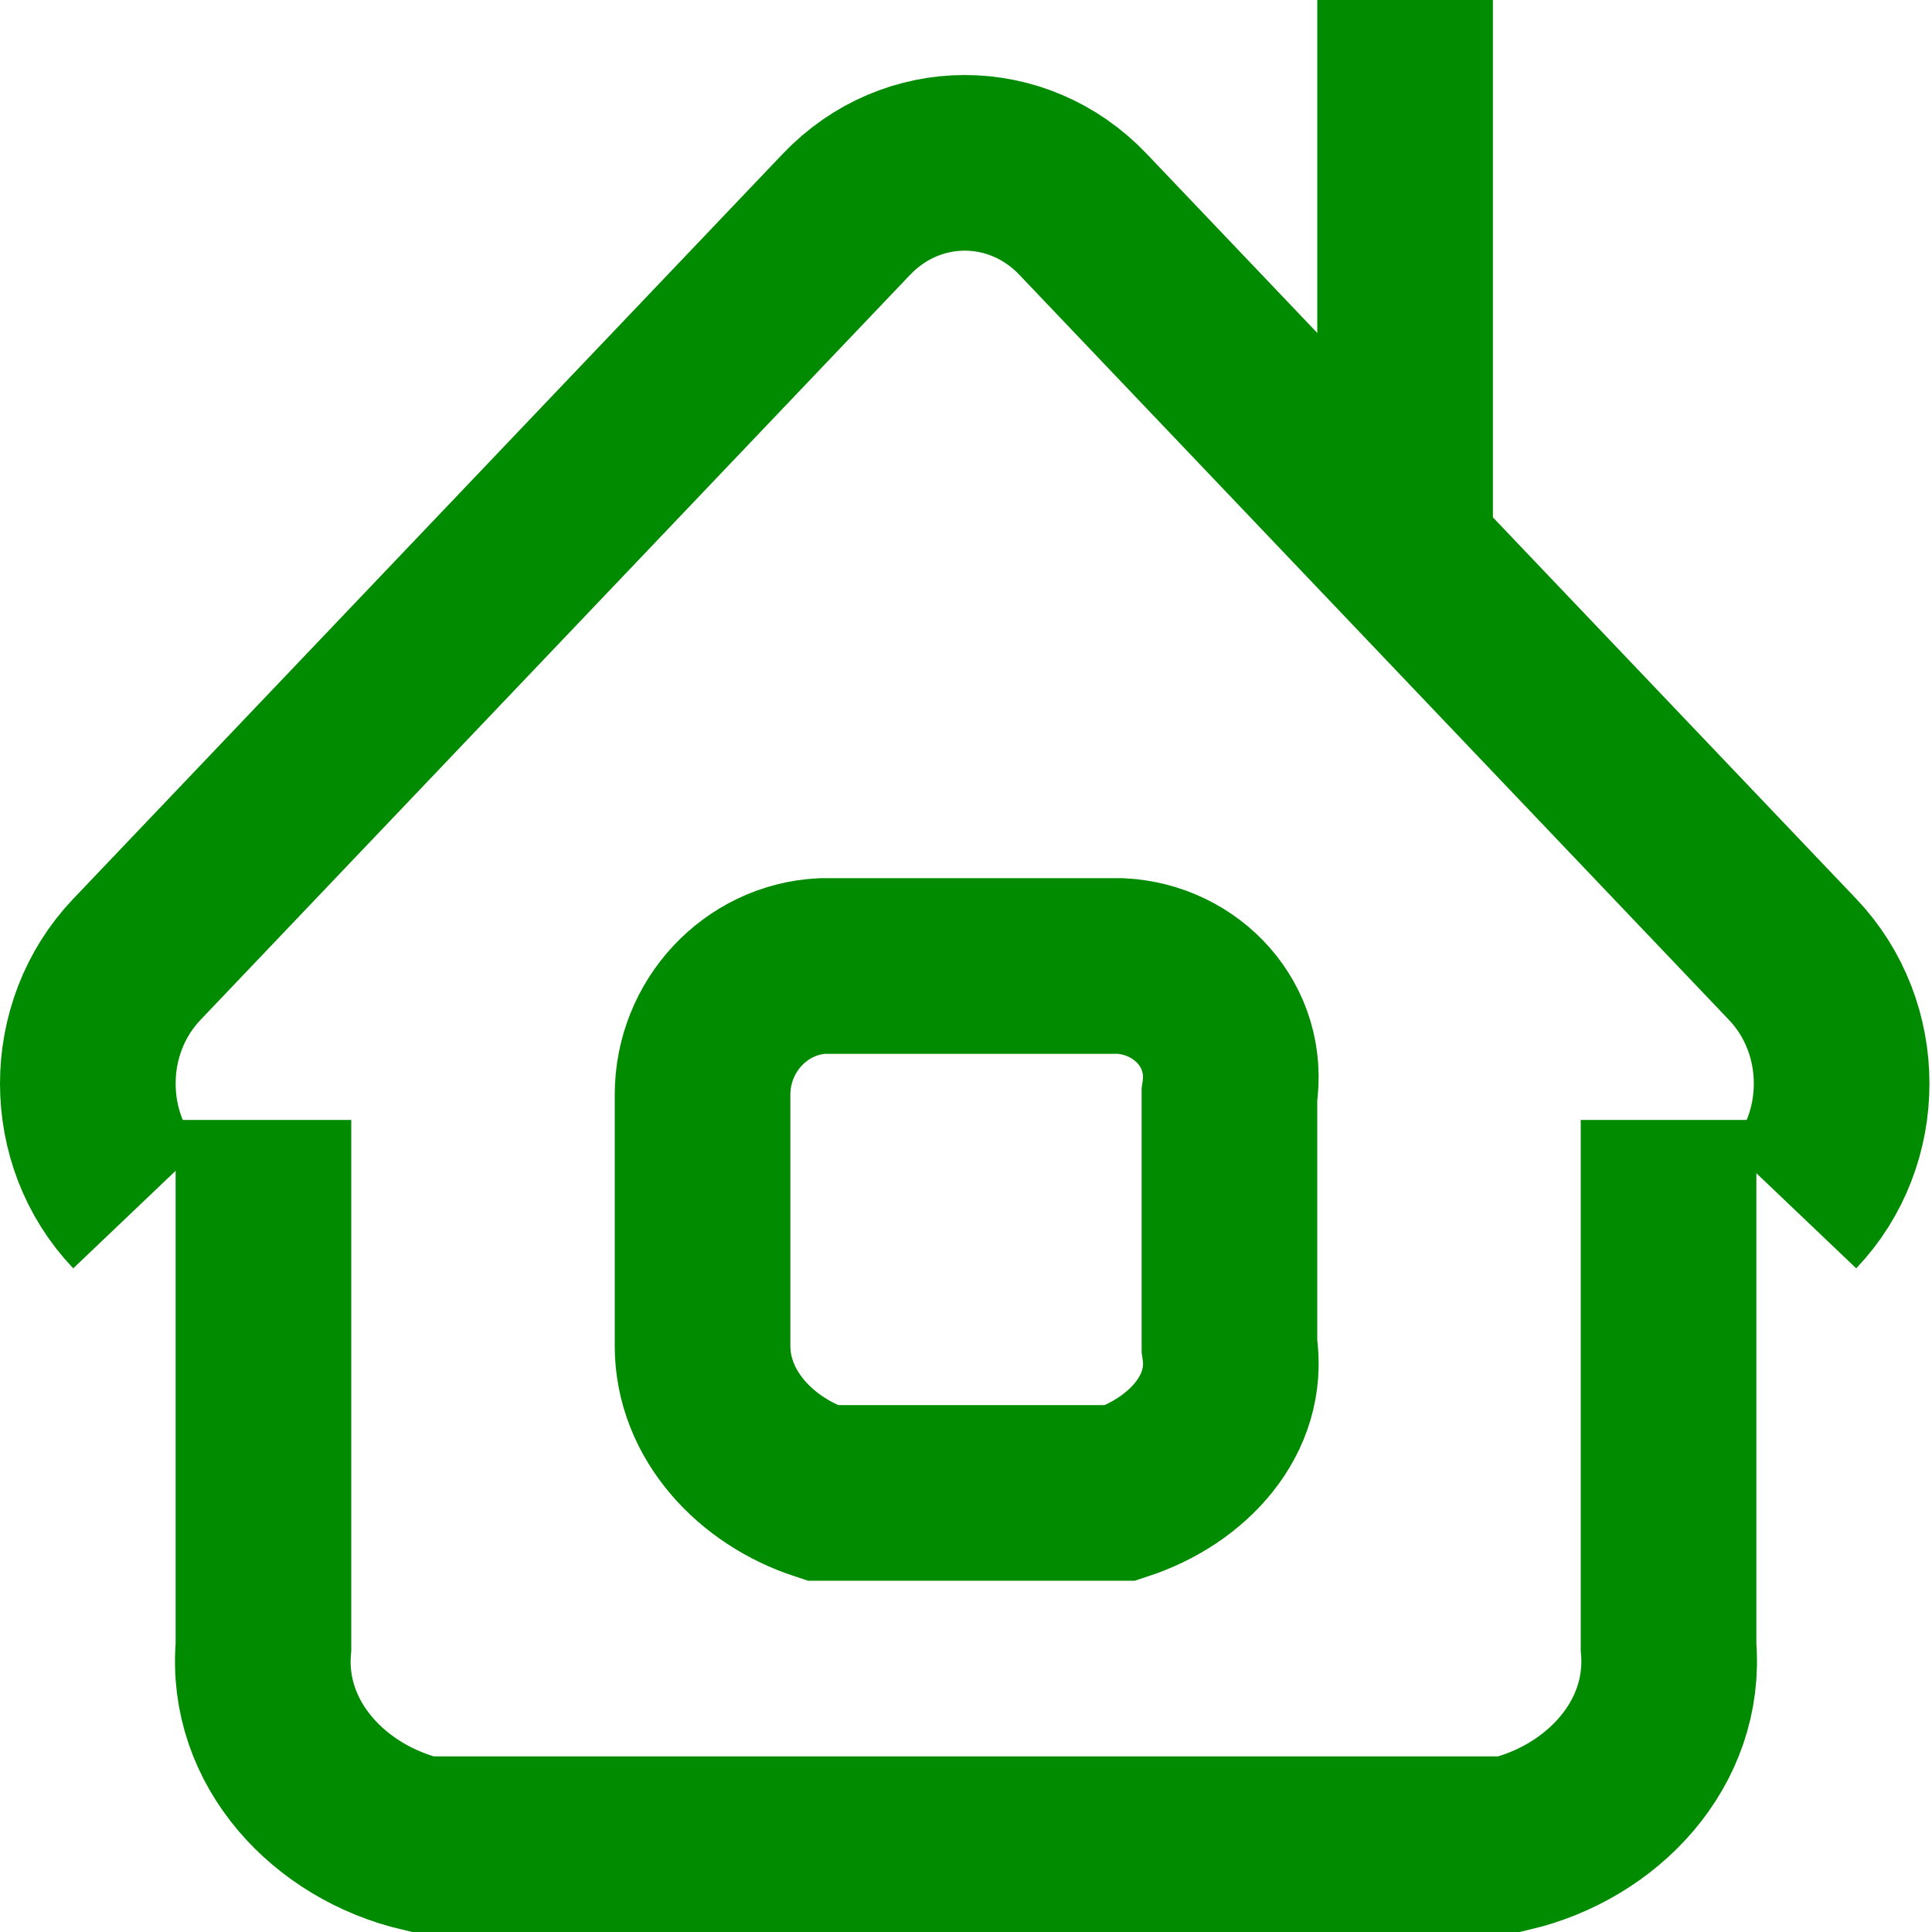
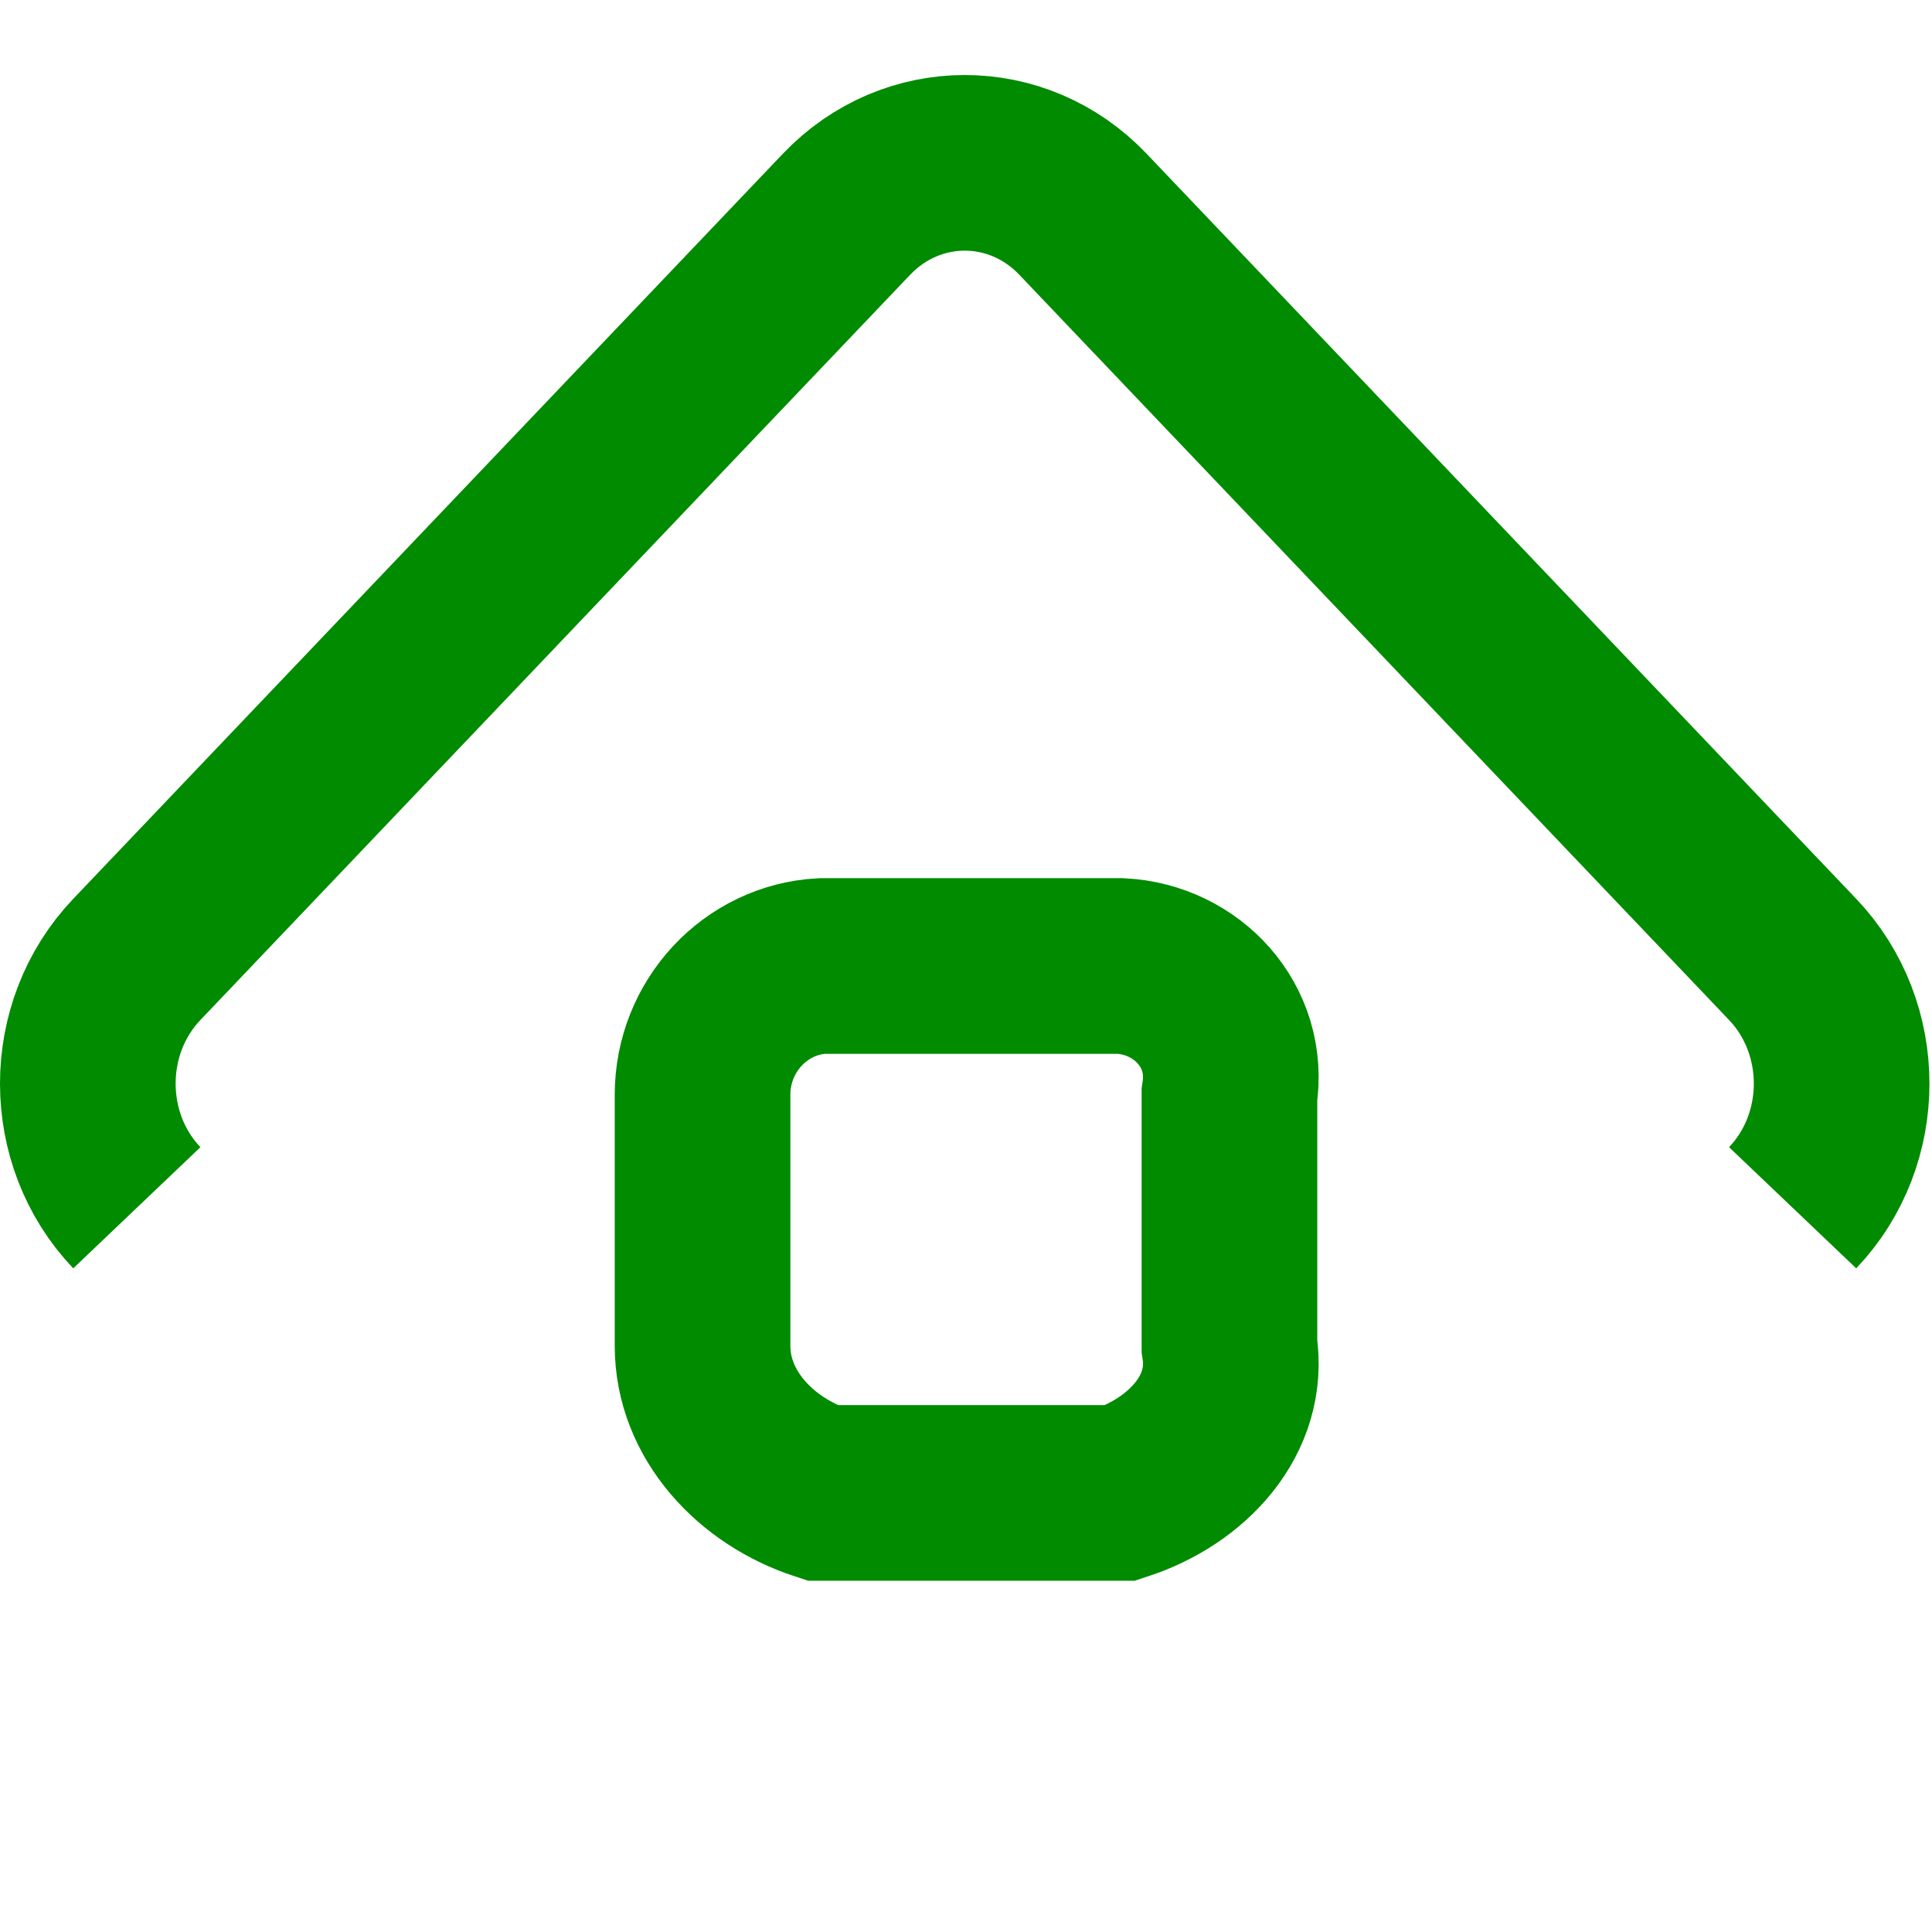
<svg xmlns="http://www.w3.org/2000/svg" version="1.1" id="Layer_1" x="0px" y="0px" width="22px" height="22px" viewBox="0 0 22 22" enable-background="new 0 0 22 22" xml:space="preserve">
-   <path fill="none" stroke="#008B00" stroke-width="2" stroke-miterlimit="10" d="M19,12.753v6c0.094,1.104-0.759,2-1.811,2.247H4.809  C3.757,20.753,2.905,19.857,3,18.753v-6" />
  <path fill="none" stroke="#008B00" stroke-width="2" stroke-miterlimit="10" d="M1.558,13.753c-0.744-0.781-0.744-2.047,0-2.828  l8.081-8.485c0.744-0.781,1.95-0.781,2.693,0l8.081,8.485c0.744,0.781,0.744,2.047,0,2.828" />
  <path fill="none" stroke="#008B00" stroke-width="2" stroke-miterlimit="10" d="M14,15.325c0.123,0.789-0.486,1.428-1.238,1.675  H9.361C8.609,16.753,8,16.113,8,15.325v-2.857C8,11.679,8.609,11.039,9.361,11h3.401c0.751,0.039,1.36,0.679,1.238,1.467V15.325z" />
-   <line fill="none" stroke="#008B00" stroke-width="2" stroke-miterlimit="10" x1="16" y1="0" x2="16" y2="6" />
</svg>